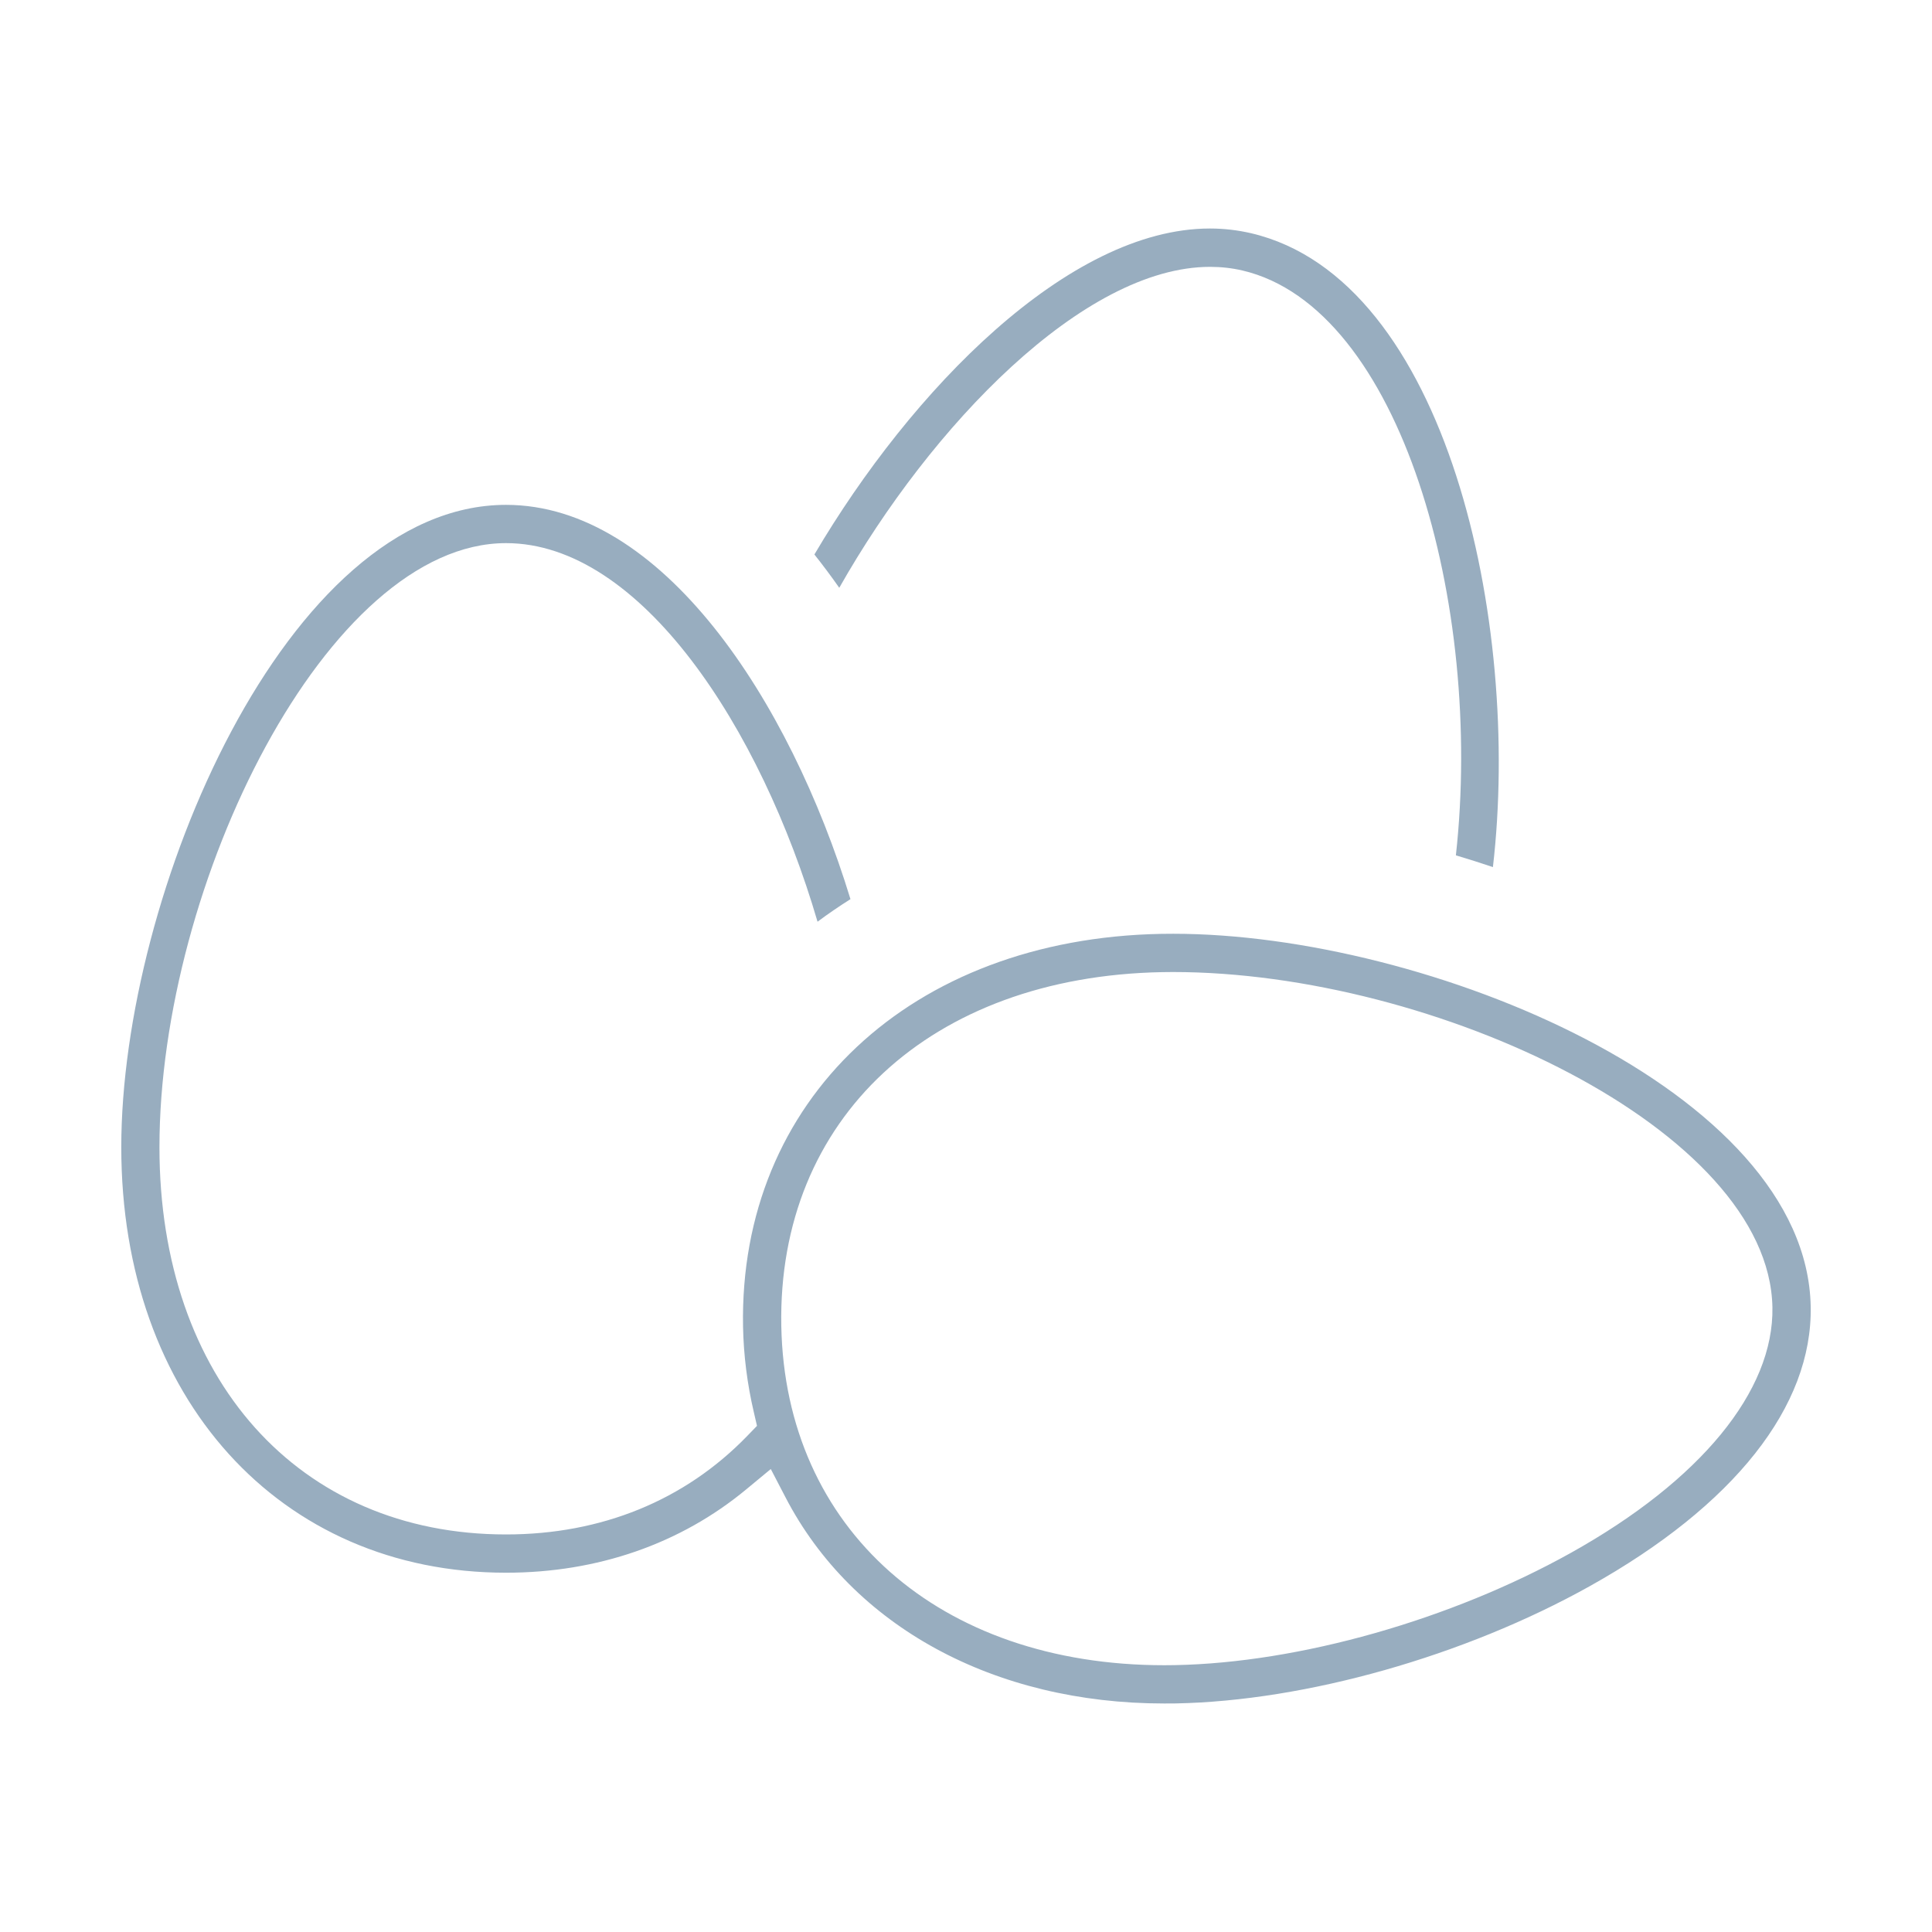
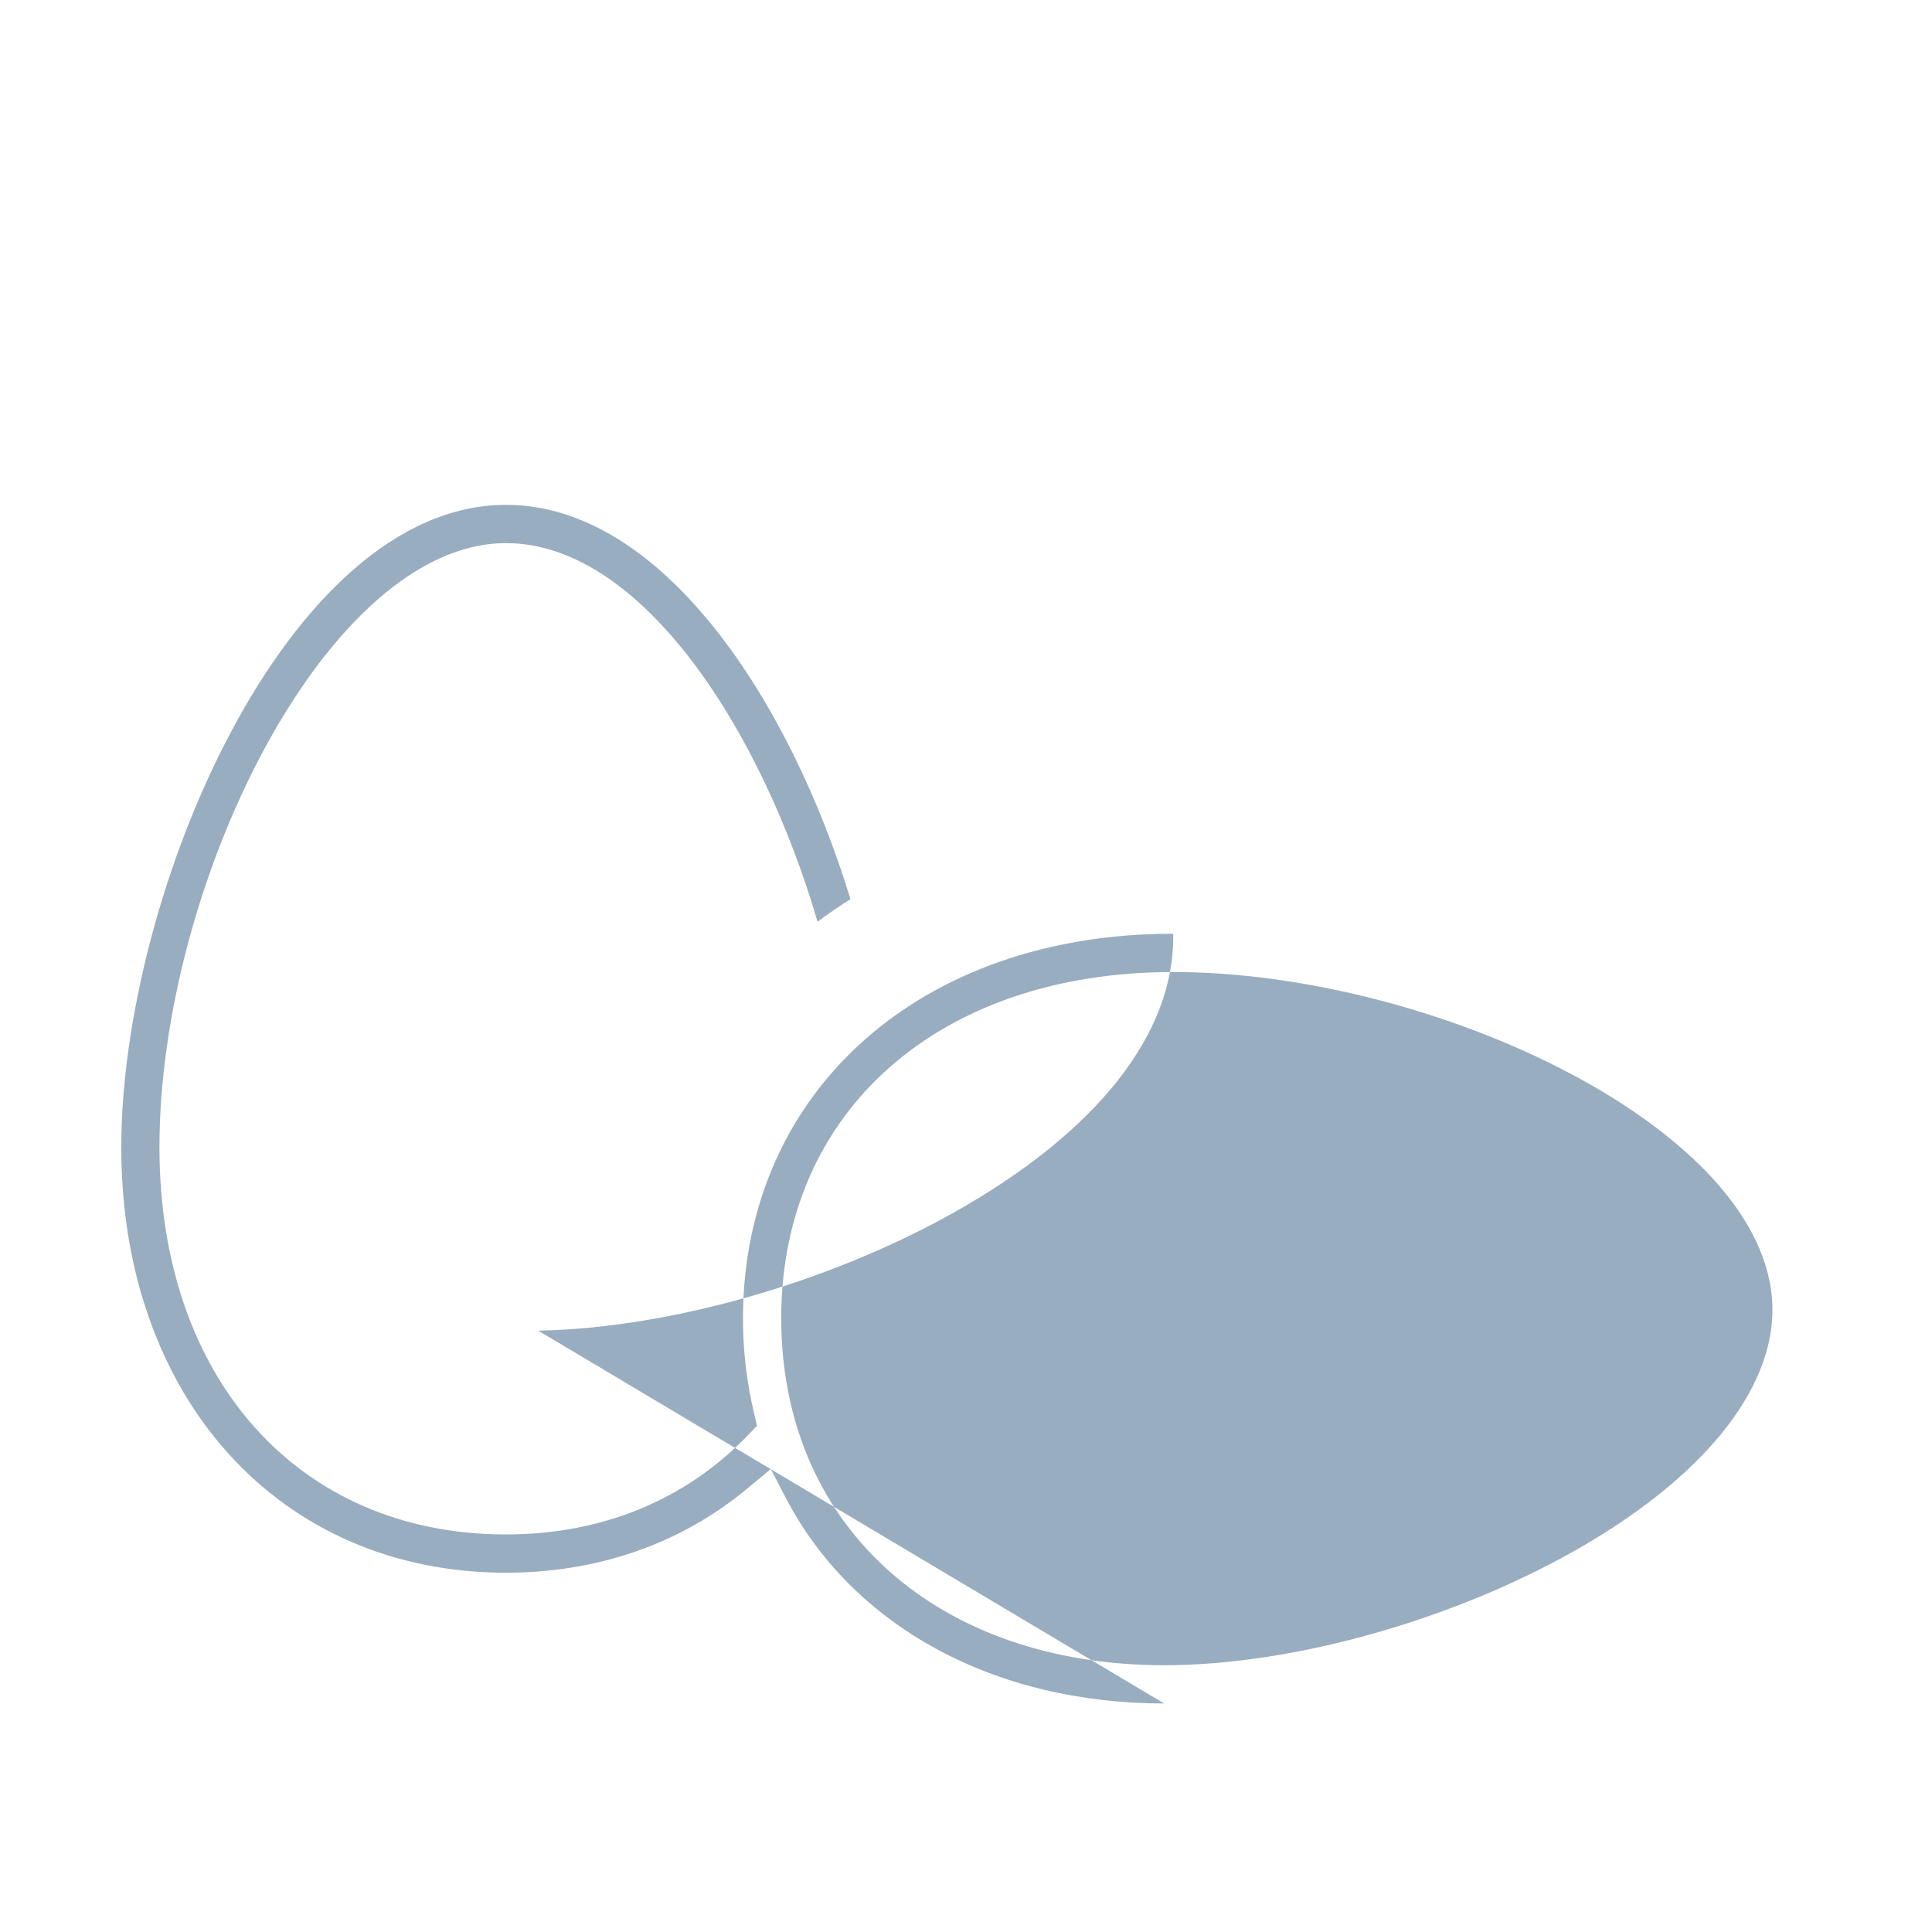
<svg xmlns="http://www.w3.org/2000/svg" version="1.1" id="Vrstva_1" x="0px" y="0px" width="400px" height="400px" viewBox="0 0 400 400" style="enable-background:new 0 0 400 400;" xml:space="preserve">
  <style type="text/css">

	.st0{fill:#98ADBF;}

</style>
  <g>
-     <path class="st0" d="M309.092,179.521c-2.508-0.847-5.066-1.656-7.666-2.435c5.727-51.896-11.359-113.402-44.199-121.084   c-2.137-0.5-4.395-0.753-6.695-0.753c-26.186,0-57.799,32.922-76.771,66.448c-1.662-2.373-3.385-4.679-5.148-6.897   c20.088-34.093,52.598-67.49,81.889-67.49c2.898,0,5.768,0.336,8.521,0.976C299.65,57.787,314.973,128.935,309.092,179.521z" />
-     <path class="st0" d="M241.027,352.69c-35.232-0.005-64.555-15.972-78.42-42.729l-3.023-5.813l-5.045,4.179   c-13.629,11.308-30.838,17.286-49.771,17.286c-46.902,0-79.658-36.224-79.658-88.094c0-52.313,34.211-132.994,79.658-132.994   c32.252,0,58.705,40.382,71.313,81.635c-2.342,1.476-4.621,3.033-6.818,4.669c-11.752-40.149-36.637-78.38-64.494-78.38   c-36.955,0-71.756,70.461-71.756,125.07c0,47.955,28.836,80.171,71.756,80.171c19.768,0,37.049-7.058,49.957-20.413l2.002-2.068   l-0.65-2.807c-1.373-5.854-2.125-11.829-2.238-17.73c-0.867-46.902,34.727-80.346,86.57-81.325l2.488-0.021   c52.545,0,131.152,32.406,131.988,77.178c0.391,20.65-15.869,41.218-45.777,57.916c-25.887,14.449-58.727,23.745-85.686,24.256   L241.027,352.69z M240.605,201.27c-47.975,0.902-79.639,30.343-78.846,73.257c0.805,42.018,32.676,70.24,79.299,70.24l2.168-0.021   c25.752-0.475,57.168-9.384,82.021-23.25c26.836-14.976,42.043-33.516,41.713-50.838c-0.682-36.729-69.973-69.41-124.107-69.41   h-0.02L240.605,201.27z" />
+     <path class="st0" d="M241.027,352.69c-35.232-0.005-64.555-15.972-78.42-42.729l-3.023-5.813l-5.045,4.179   c-13.629,11.308-30.838,17.286-49.771,17.286c-46.902,0-79.658-36.224-79.658-88.094c0-52.313,34.211-132.994,79.658-132.994   c32.252,0,58.705,40.382,71.313,81.635c-2.342,1.476-4.621,3.033-6.818,4.669c-11.752-40.149-36.637-78.38-64.494-78.38   c-36.955,0-71.756,70.461-71.756,125.07c0,47.955,28.836,80.171,71.756,80.171c19.768,0,37.049-7.058,49.957-20.413l2.002-2.068   l-0.65-2.807c-1.373-5.854-2.125-11.829-2.238-17.73c-0.867-46.902,34.727-80.346,86.57-81.325l2.488-0.021   c0.391,20.65-15.869,41.218-45.777,57.916c-25.887,14.449-58.727,23.745-85.686,24.256   L241.027,352.69z M240.605,201.27c-47.975,0.902-79.639,30.343-78.846,73.257c0.805,42.018,32.676,70.24,79.299,70.24l2.168-0.021   c25.752-0.475,57.168-9.384,82.021-23.25c26.836-14.976,42.043-33.516,41.713-50.838c-0.682-36.729-69.973-69.41-124.107-69.41   h-0.02L240.605,201.27z" />
  </g>
</svg>